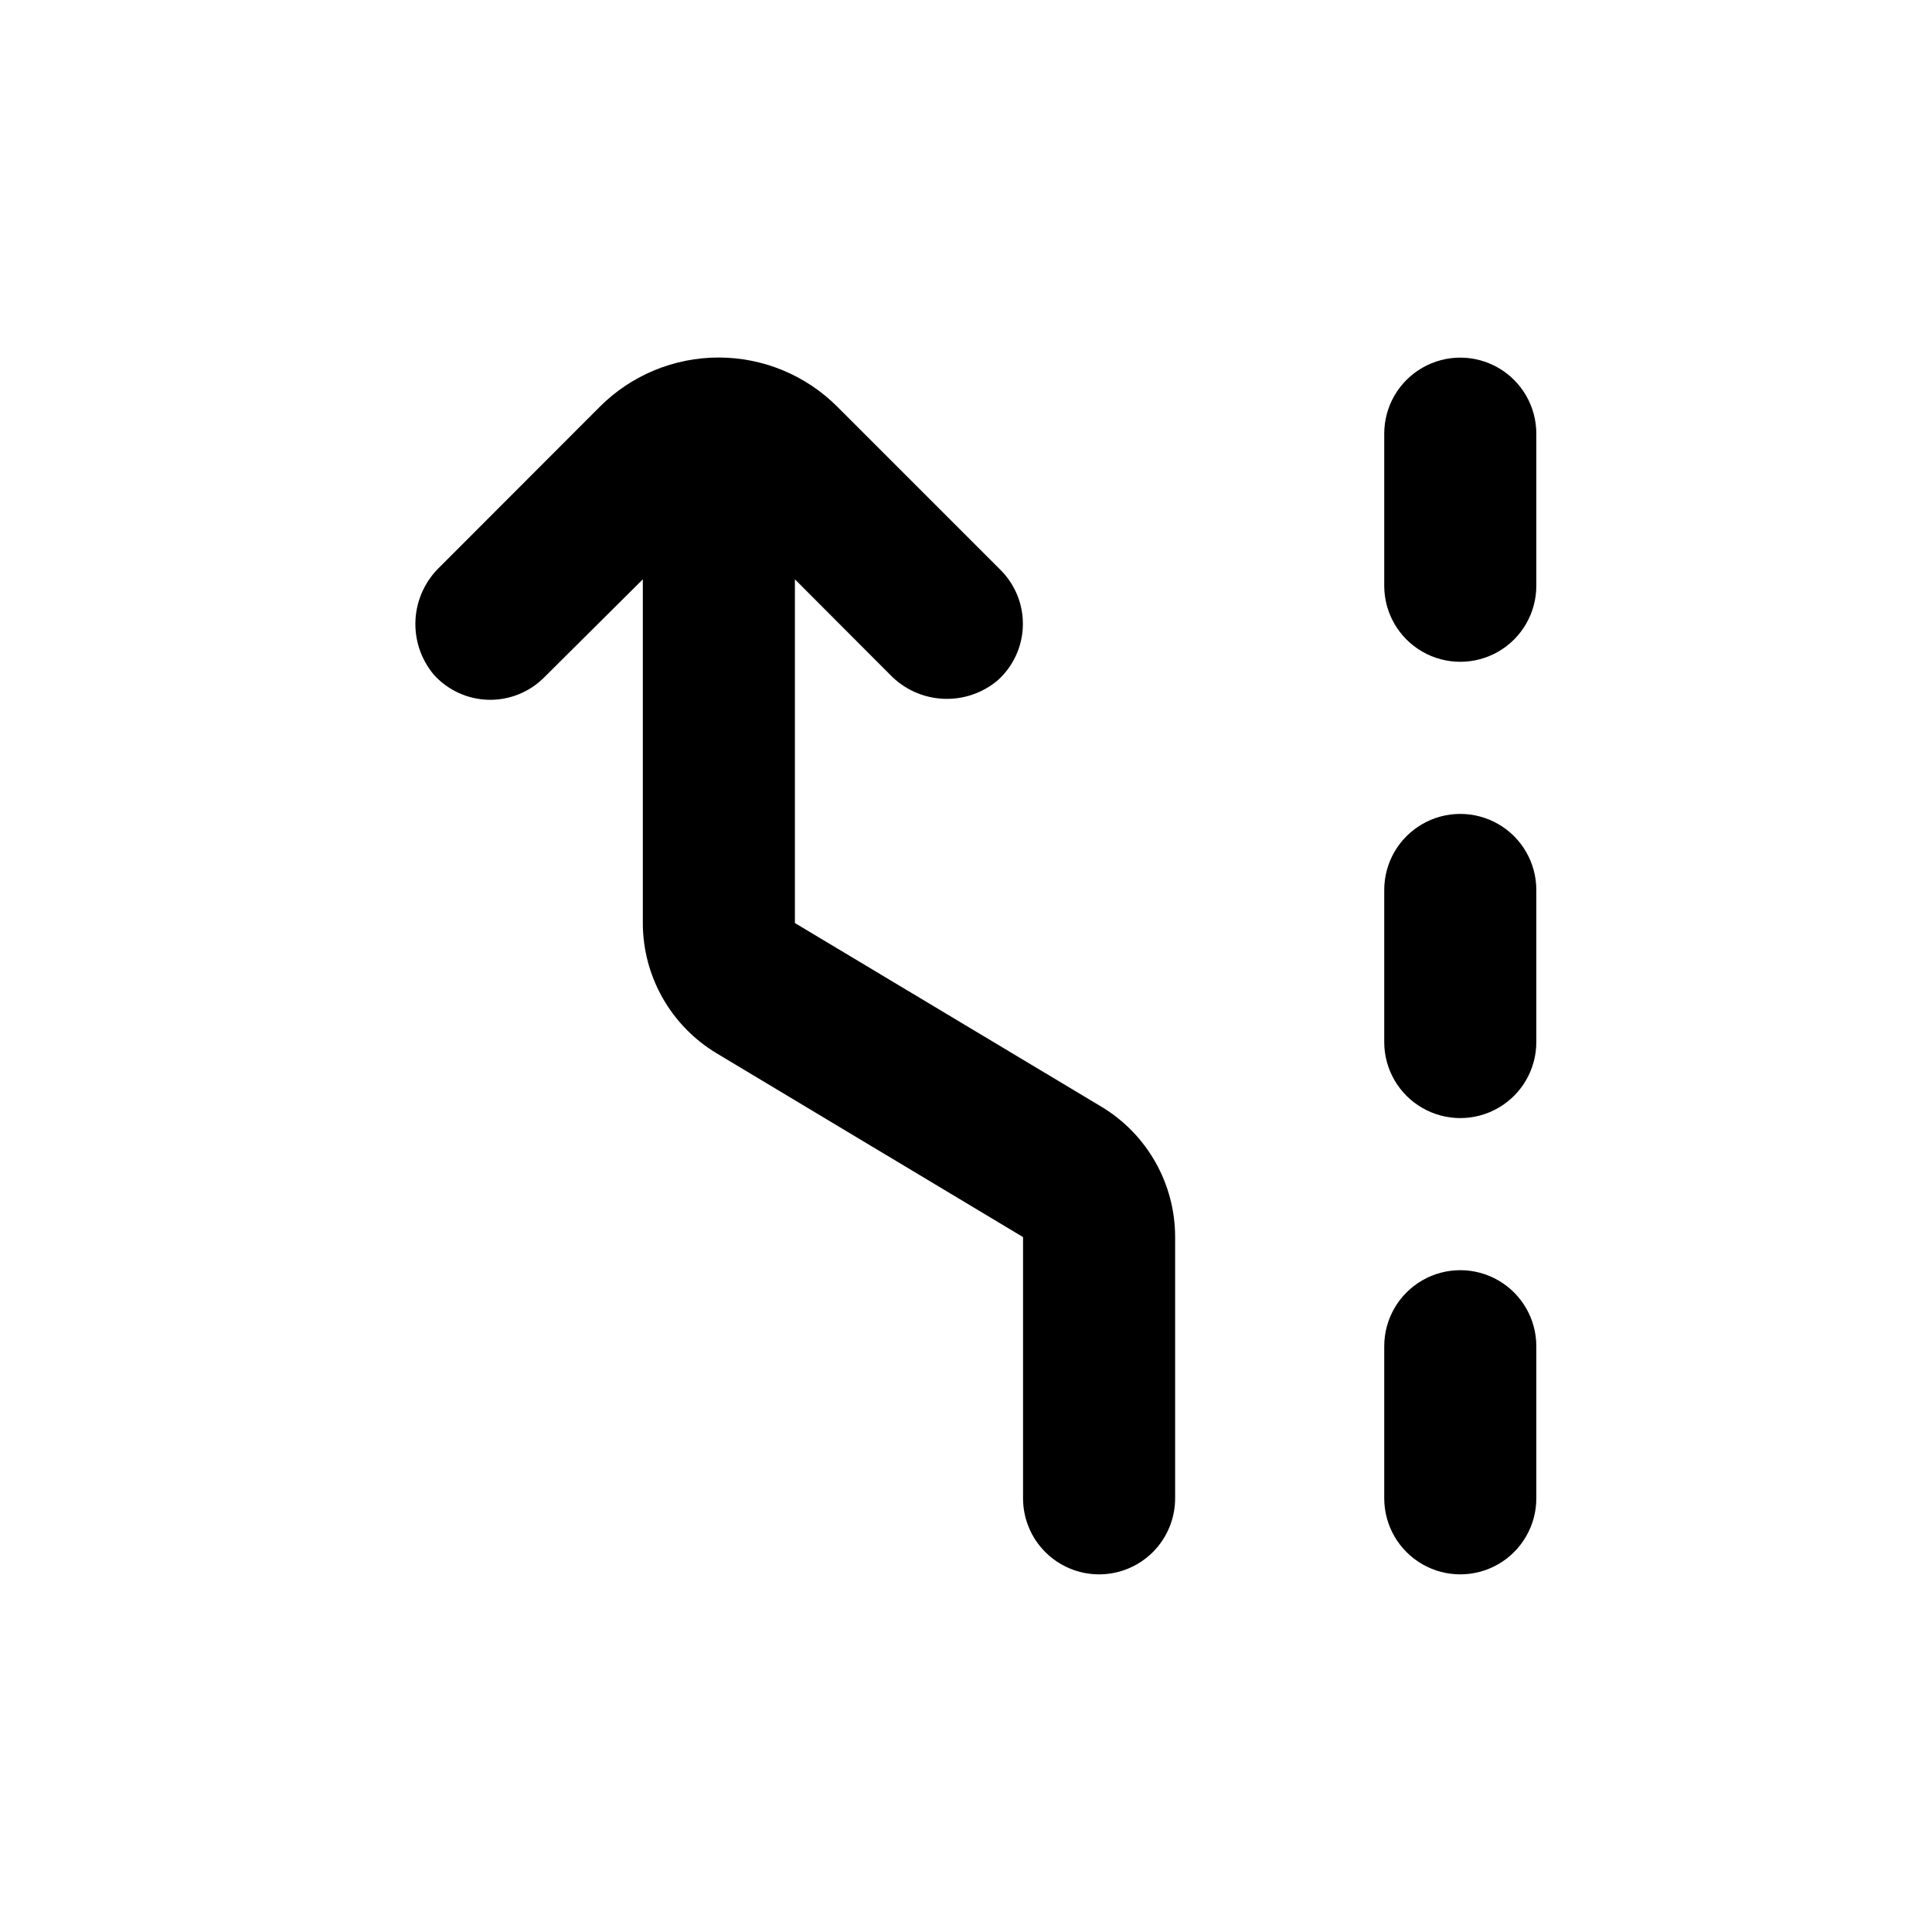
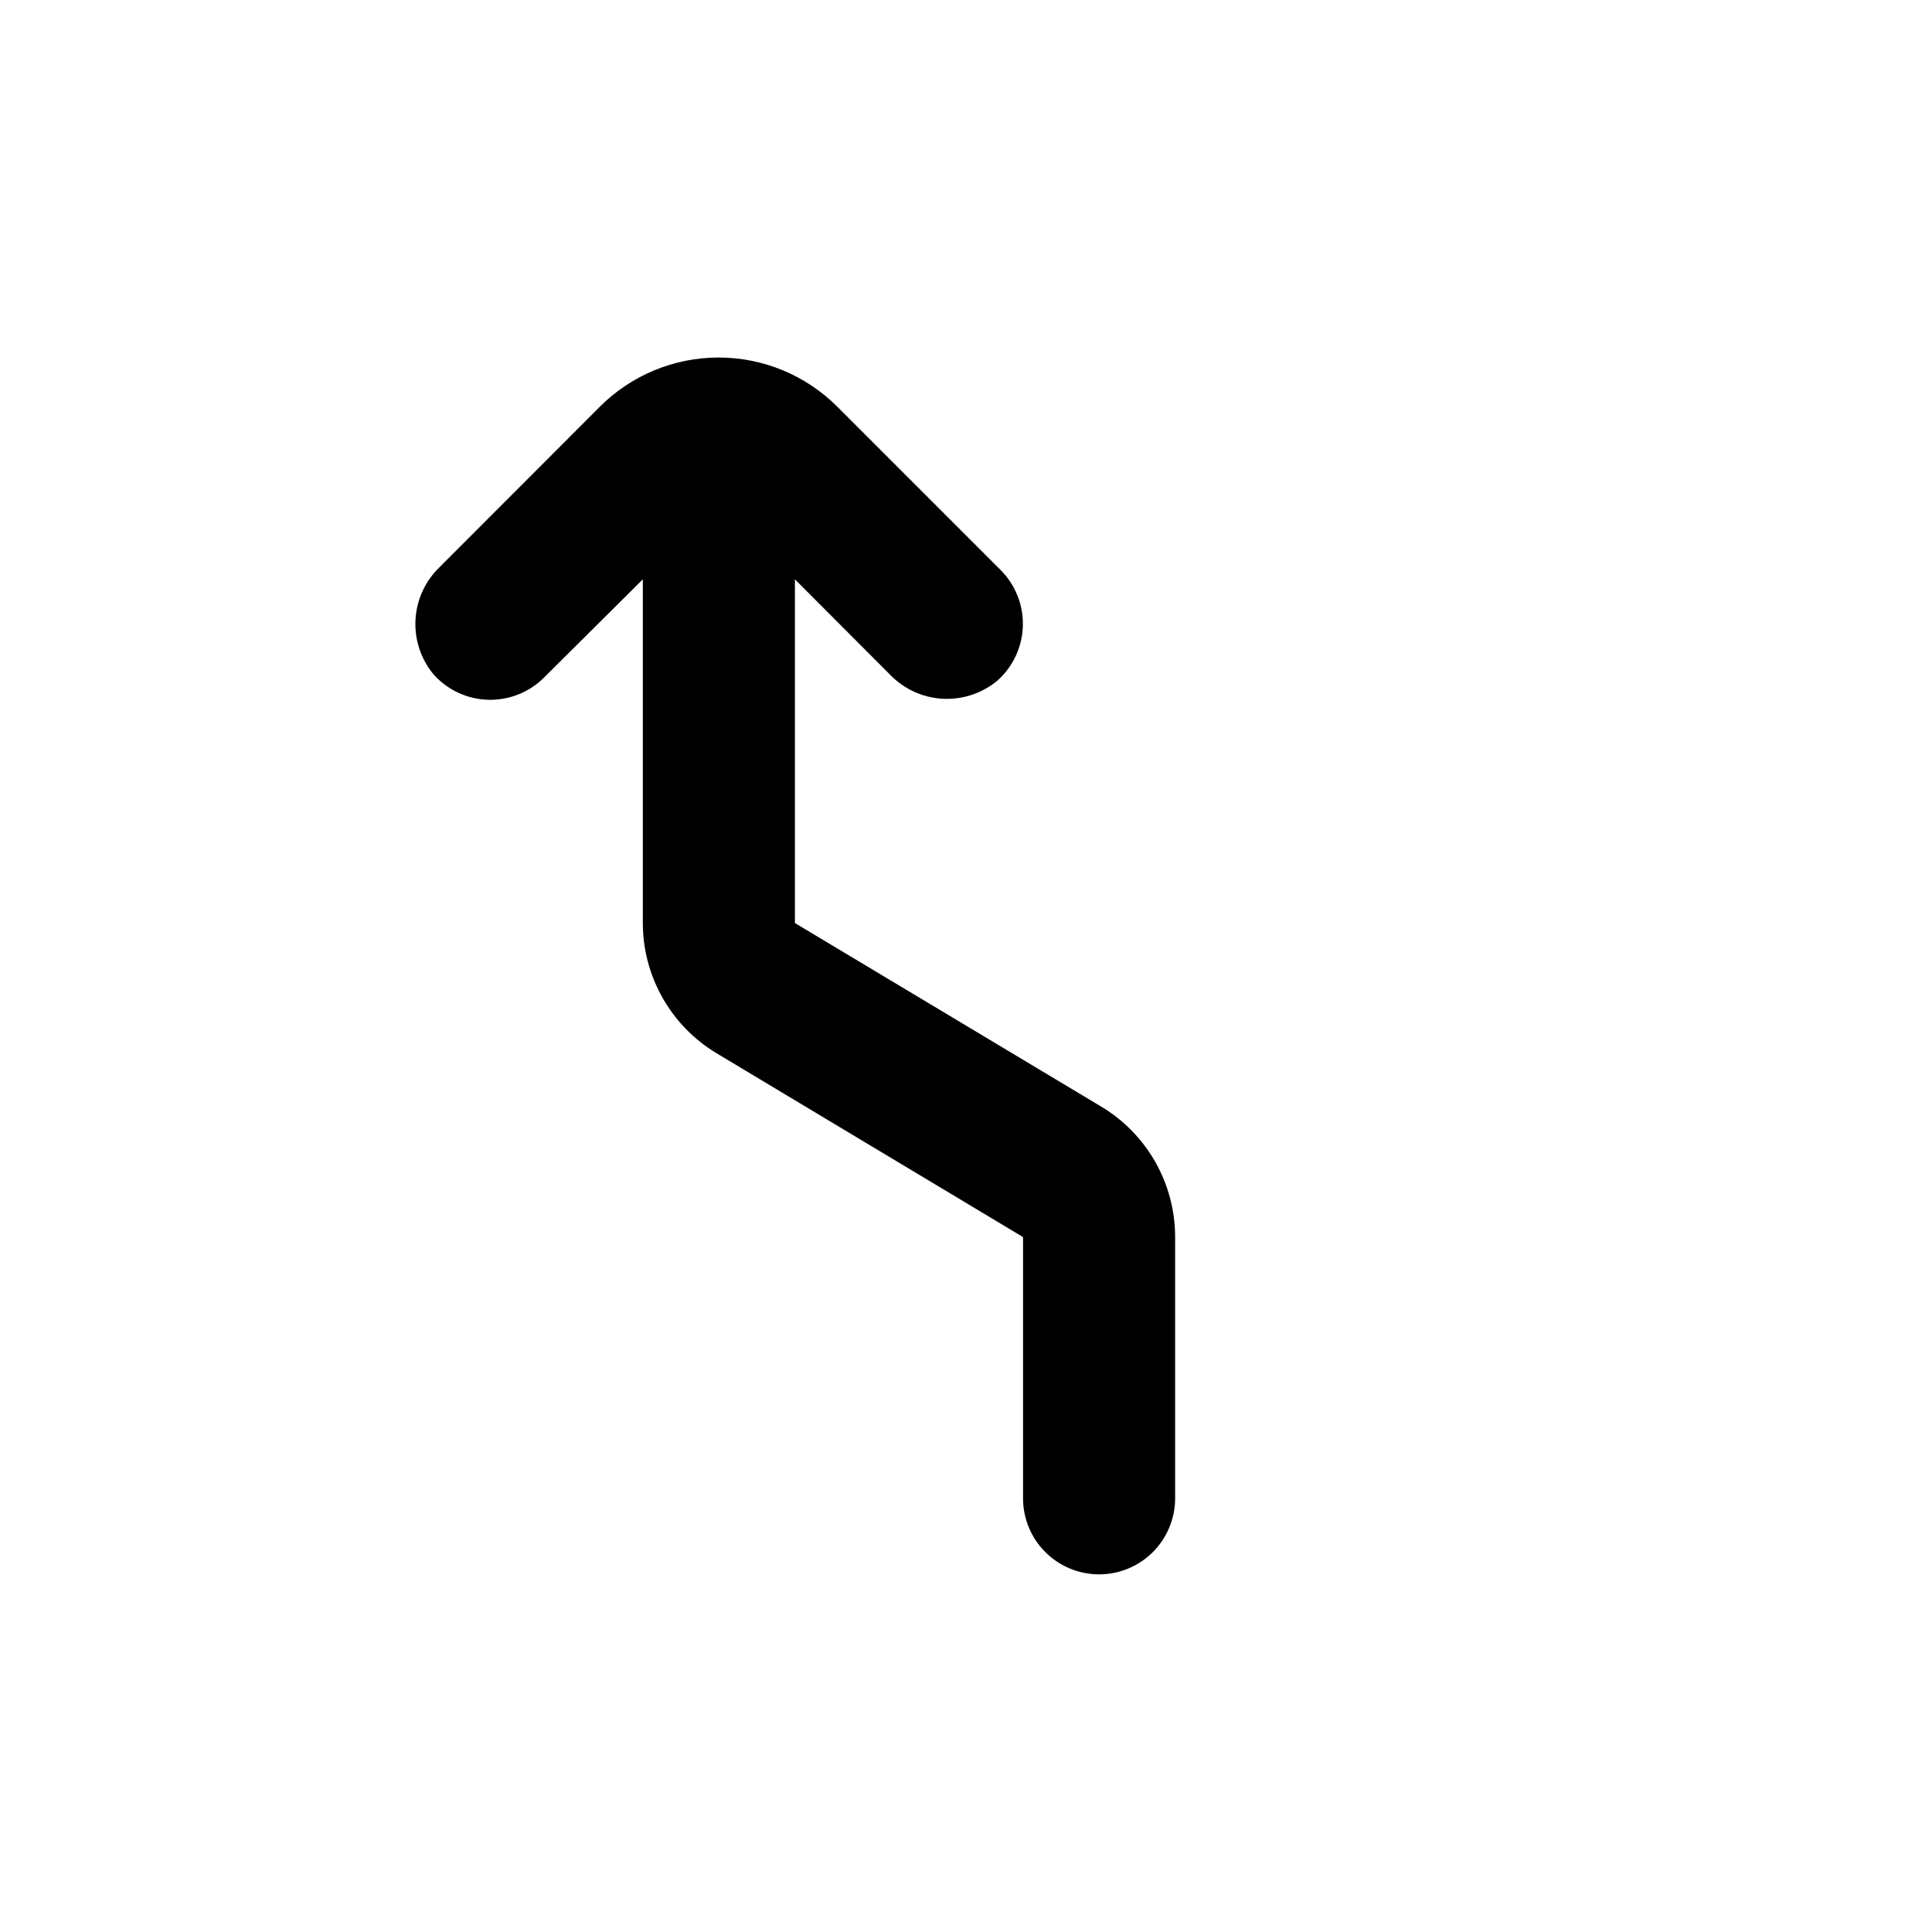
<svg xmlns="http://www.w3.org/2000/svg" fill="#000000" width="800px" height="800px" version="1.1" viewBox="144 144 512 512">
  <g>
    <path d="m379.85 322.77c3.668 3.828 8.652 6.117 13.949 6.406 5.293 0.289 10.5-1.441 14.566-4.844 4.125-3.695 6.551-8.926 6.703-14.465 0.152-5.535-1.98-10.891-5.898-14.809l-43.277-43.277c-8.344-8.348-19.66-13.035-31.465-13.035-11.801 0-23.117 4.688-31.461 13.035l-42.371 42.422c-3.856 3.656-6.176 8.648-6.484 13.953-0.309 5.305 1.418 10.531 4.824 14.613 3.691 4.109 8.91 6.527 14.438 6.68 5.523 0.152 10.867-1.973 14.781-5.875l26.199-26.047v91.039c-0.004 14.152 7.414 27.273 19.547 34.562l81.215 48.715v69.227c0 5.344 2.121 10.469 5.902 14.25 3.777 3.777 8.906 5.902 14.25 5.902s10.469-2.125 14.25-5.902c3.777-3.781 5.902-8.906 5.902-14.25v-69.227c0.004-14.152-7.414-27.27-19.547-34.559l-81.215-48.668v-91.09z" />
-     <path d="m551.14 258.93c0-7.203-3.84-13.855-10.074-17.453-6.238-3.602-13.918-3.602-20.152 0-6.238 3.598-10.078 10.25-10.078 17.453v40.305c0 7.199 3.84 13.852 10.078 17.449 6.234 3.602 13.914 3.602 20.152 0 6.234-3.598 10.074-10.25 10.074-17.449z" />
-     <path d="m551.14 379.85c0-7.203-3.84-13.855-10.074-17.453-6.238-3.602-13.918-3.602-20.152 0-6.238 3.598-10.078 10.25-10.078 17.453v40.305c0 7.199 3.84 13.852 10.078 17.449 6.234 3.602 13.914 3.602 20.152 0 6.234-3.598 10.074-10.25 10.074-17.449z" />
-     <path d="m551.14 541.07v-40.305c0-7.199-3.84-13.855-10.074-17.453-6.238-3.602-13.918-3.602-20.152 0-6.238 3.598-10.078 10.254-10.078 17.453v40.305c0 7.199 3.84 13.852 10.078 17.453 6.234 3.598 13.914 3.598 20.152 0 6.234-3.602 10.074-10.254 10.074-17.453z" />
  </g>
</svg>